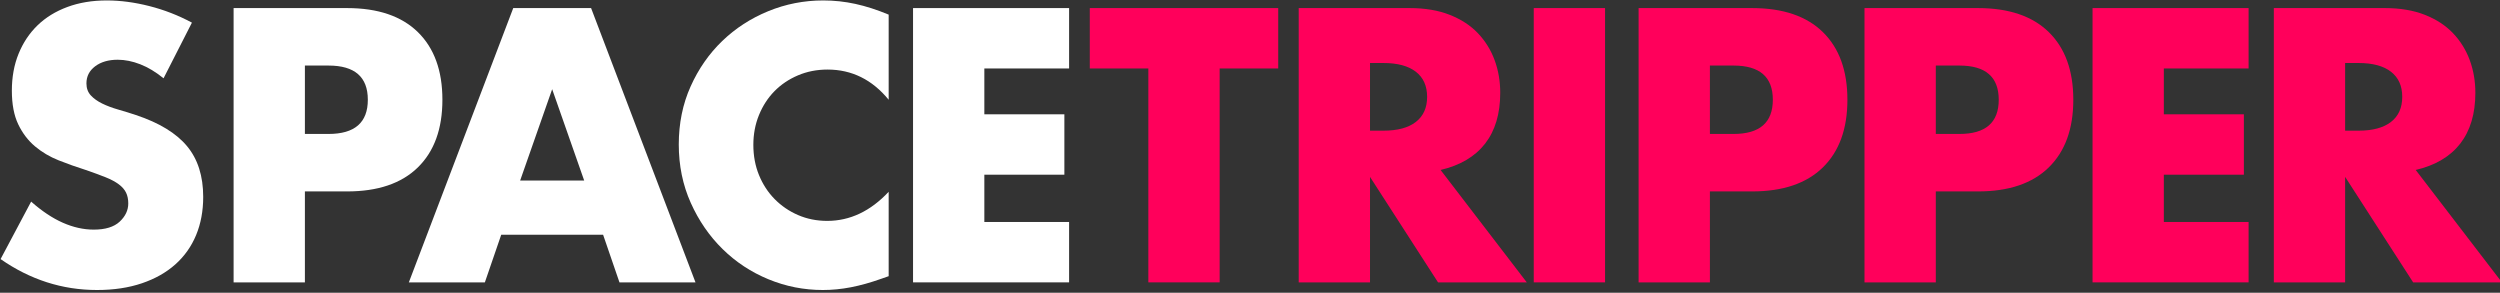
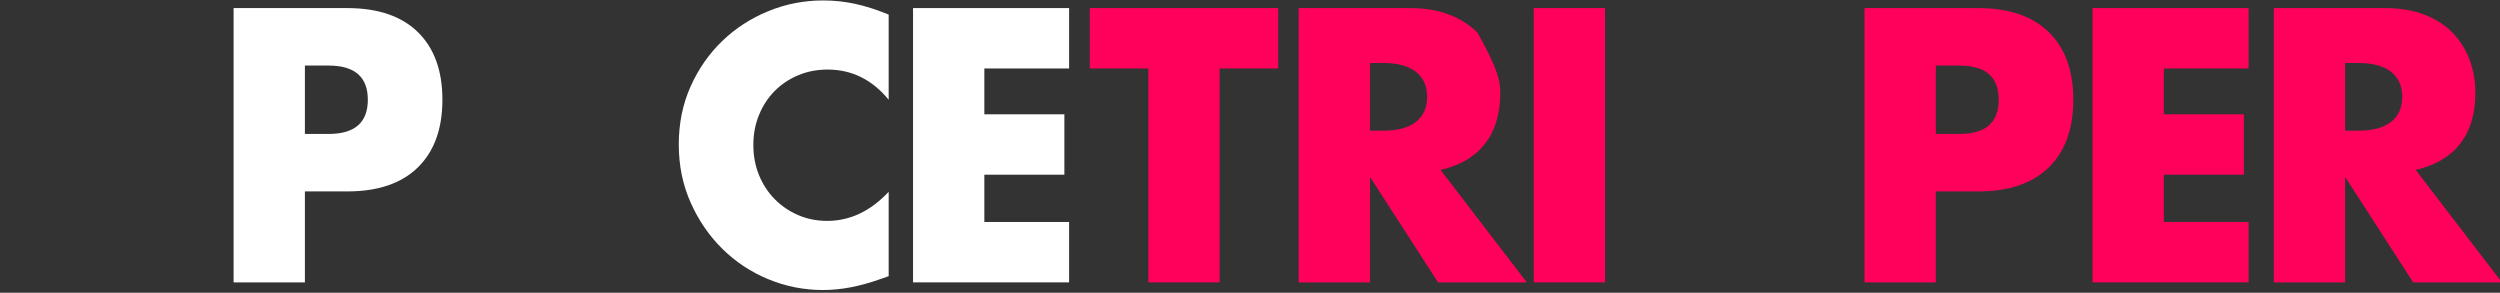
<svg xmlns="http://www.w3.org/2000/svg" width="100%" height="100%" viewBox="0 0 521 61" version="1.1" xml:space="preserve" style="fill-rule:evenodd;clip-rule:evenodd;stroke-linejoin:round;stroke-miterlimit:2;">
  <rect x="0" y="0" width="521" height="61" fill="#333333" stroke="none" />
  <g transform="matrix(0.399,0,0,0.399,-170.193,-128.554)">
-     <path d="M511.974,363.082C507.92,359.788 503.867,357.35 499.814,355.767C495.76,354.183 491.834,353.392 488.034,353.392C483.22,353.392 479.294,354.532 476.254,356.812C473.214,359.092 471.694,362.068 471.694,365.742C471.694,368.275 472.454,370.365 473.974,372.012C475.494,373.658 477.489,375.083 479.959,376.287C482.429,377.49 485.215,378.535 488.319,379.422C491.422,380.308 494.494,381.258 497.534,382.272C509.694,386.325 518.592,391.74 524.229,398.517C529.865,405.293 532.684,414.128 532.684,425.022C532.684,432.368 531.449,439.018 528.979,444.972C526.509,450.925 522.899,456.023 518.149,460.267C513.399,464.51 507.572,467.803 500.669,470.147C493.765,472.49 485.944,473.662 477.204,473.662C459.09,473.662 442.307,468.278 426.854,457.512L442.814,427.492C448.387,432.432 453.897,436.105 459.344,438.512C464.79,440.918 470.174,442.122 475.494,442.122C481.574,442.122 486.102,440.728 489.079,437.942C492.055,435.155 493.544,431.988 493.544,428.442C493.544,426.288 493.164,424.42 492.404,422.837C491.644,421.253 490.377,419.797 488.604,418.467C486.83,417.137 484.519,415.902 481.669,414.762C478.819,413.622 475.367,412.355 471.314,410.962C466.5,409.442 461.782,407.763 457.159,405.927C452.535,404.09 448.419,401.652 444.809,398.612C441.199,395.572 438.285,391.74 436.069,387.117C433.852,382.493 432.744,376.635 432.744,369.542C432.744,362.448 433.915,356.02 436.259,350.257C438.602,344.493 441.895,339.553 446.139,335.437C450.382,331.32 455.575,328.122 461.719,325.842C467.862,323.562 474.734,322.422 482.334,322.422C489.427,322.422 496.837,323.403 504.564,325.367C512.29,327.33 519.7,330.212 526.794,334.012L511.974,363.082Z" style="fill:white;fill-rule:nonzero;" />
-   </g>
+     </g>
  <g transform="matrix(0.399,0,0,0.399,-168.862,-128.554)">
    <path d="M582.464,392.152L594.814,392.152C608.494,392.152 615.334,386.198 615.334,374.292C615.334,362.385 608.494,356.432 594.814,356.432L582.464,356.432L582.464,392.152ZM582.464,469.672L545.224,469.672L545.224,326.412L604.504,326.412C620.59,326.412 632.909,330.592 641.459,338.952C650.009,347.312 654.284,359.092 654.284,374.292C654.284,389.492 650.009,401.272 641.459,409.632C632.909,417.992 620.59,422.172 604.504,422.172L582.464,422.172L582.464,469.672Z" style="fill:white;fill-rule:nonzero;" />
  </g>
  <g transform="matrix(0.399,0,0,0.399,-173.962,-128.554)">
-     <path d="M741.114,416.472L724.394,368.782L707.674,416.472L741.114,416.472ZM750.994,444.782L697.794,444.782L689.244,469.672L649.534,469.672L704.064,326.412L744.724,326.412L799.254,469.672L759.544,469.672L750.994,444.782Z" style="fill:white;fill-rule:nonzero;" />
-   </g>
+     </g>
  <g transform="matrix(0.399,0,0,0.399,-177.067,-128.554)">
    <path d="M907.934,374.292C899.32,363.778 888.68,358.522 876.014,358.522C870.44,358.522 865.279,359.535 860.529,361.562C855.779,363.588 851.694,366.343 848.274,369.827C844.854,373.31 842.162,377.458 840.199,382.272C838.235,387.085 837.254,392.278 837.254,397.852C837.254,403.552 838.235,408.808 840.199,413.622C842.162,418.435 844.885,422.615 848.369,426.162C851.852,429.708 855.937,432.495 860.624,434.522C865.31,436.548 870.377,437.562 875.824,437.562C887.73,437.562 898.434,432.495 907.934,422.362L907.934,466.442L904.134,467.772C898.434,469.798 893.114,471.287 888.174,472.237C883.234,473.187 878.357,473.662 873.544,473.662C863.664,473.662 854.195,471.793 845.139,468.057C836.082,464.32 828.102,459.063 821.199,452.287C814.295,445.51 808.754,437.467 804.574,428.157C800.394,418.847 798.304,408.682 798.304,397.662C798.304,386.642 800.362,376.54 804.479,367.357C808.595,358.173 814.105,350.257 821.009,343.607C827.912,336.957 835.924,331.763 845.044,328.027C854.164,324.29 863.727,322.422 873.734,322.422C879.434,322.422 885.039,323.023 890.549,324.227C896.059,325.43 901.854,327.298 907.934,329.832L907.934,374.292Z" style="fill:white;fill-rule:nonzero;" />
  </g>
  <g transform="matrix(0.399,0,0,0.399,-177.067,-128.554)">
    <path d="M1002.17,357.952L957.904,357.952L957.904,381.892L999.704,381.892L999.704,413.432L957.904,413.432L957.904,438.132L1002.17,438.132L1002.17,469.672L920.664,469.672L920.664,326.412L1002.17,326.412L1002.17,357.952Z" style="fill:white;fill-rule:nonzero;" />
  </g>
  <g transform="matrix(0.399,0,0,0.399,-173.741,-128.554)">
    <path d="M1072.47,357.952L1072.47,469.672L1035.23,469.672L1035.23,357.952L1004.64,357.952L1004.64,326.412L1103.06,326.412L1103.06,357.952L1072.47,357.952Z" style="fill:rgb(255,0,91);fill-rule:nonzero;" />
  </g>
  <g transform="matrix(0.399,0,0,0.399,-171.745,-128.554)">
-     <path d="M1146,390.442L1153.03,390.442C1160.38,390.442 1166.02,388.922 1169.94,385.882C1173.87,382.842 1175.83,378.472 1175.83,372.772C1175.83,367.072 1173.87,362.702 1169.94,359.662C1166.02,356.622 1160.38,355.102 1153.03,355.102L1146,355.102L1146,390.442ZM1227.89,469.672L1181.53,469.672L1146,414.572L1146,469.672L1108.76,469.672L1108.76,326.412L1166.71,326.412C1174.69,326.412 1181.66,327.583 1187.61,329.927C1193.57,332.27 1198.48,335.468 1202.34,339.522C1206.2,343.575 1209.12,348.262 1211.08,353.582C1213.04,358.902 1214.02,364.602 1214.02,370.682C1214.02,381.575 1211.39,390.41 1206.14,397.187C1200.88,403.963 1193.12,408.555 1182.86,410.962L1227.89,469.672Z" style="fill:rgb(255,0,91);fill-rule:nonzero;" />
+     <path d="M1146,390.442L1153.03,390.442C1160.38,390.442 1166.02,388.922 1169.94,385.882C1173.87,382.842 1175.83,378.472 1175.83,372.772C1175.83,367.072 1173.87,362.702 1169.94,359.662C1166.02,356.622 1160.38,355.102 1153.03,355.102L1146,355.102L1146,390.442ZM1227.89,469.672L1181.53,469.672L1146,414.572L1146,469.672L1108.76,469.672L1108.76,326.412L1166.71,326.412C1174.69,326.412 1181.66,327.583 1187.61,329.927C1193.57,332.27 1198.48,335.468 1202.34,339.522C1213.04,358.902 1214.02,364.602 1214.02,370.682C1214.02,381.575 1211.39,390.41 1206.14,397.187C1200.88,403.963 1193.12,408.555 1182.86,410.962L1227.89,469.672Z" style="fill:rgb(255,0,91);fill-rule:nonzero;" />
  </g>
  <g transform="matrix(0.399,0,0,0.399,-172.188,-128.554)">
    <rect x="1232.64" y="326.412" width="37.24" height="143.26" style="fill:rgb(255,0,91);fill-rule:nonzero;" />
  </g>
  <g transform="matrix(0.399,0,0,0.399,-172.854,-128.554)">
-     <path d="M1326.31,392.152L1338.66,392.152C1352.34,392.152 1359.18,386.198 1359.18,374.292C1359.18,362.385 1352.34,356.432 1338.66,356.432L1326.31,356.432L1326.31,392.152ZM1326.31,469.672L1289.07,469.672L1289.07,326.412L1348.35,326.412C1364.44,326.412 1376.76,330.592 1385.31,338.952C1393.86,347.312 1398.13,359.092 1398.13,374.292C1398.13,389.492 1393.86,401.272 1385.31,409.632C1376.76,417.992 1364.44,422.172 1348.35,422.172L1326.31,422.172L1326.31,469.672Z" style="fill:rgb(255,0,91);fill-rule:nonzero;" />
-   </g>
+     </g>
  <g transform="matrix(0.399,0,0,0.399,-172.854,-128.554)">
    <path d="M1444.3,392.152L1456.65,392.152C1470.33,392.152 1477.17,386.198 1477.17,374.292C1477.17,362.385 1470.33,356.432 1456.65,356.432L1444.3,356.432L1444.3,392.152ZM1444.3,469.672L1407.06,469.672L1407.06,326.412L1466.34,326.412C1482.43,326.412 1494.75,330.592 1503.3,338.952C1511.85,347.312 1516.12,359.092 1516.12,374.292C1516.12,389.492 1511.85,401.272 1503.3,409.632C1494.75,417.992 1482.43,422.172 1466.34,422.172L1444.3,422.172L1444.3,469.672Z" style="fill:rgb(255,0,91);fill-rule:nonzero;" />
  </g>
  <g transform="matrix(0.399,0,0,0.399,-172.41,-128.554)">
    <path d="M1606.56,357.952L1562.29,357.952L1562.29,381.892L1604.09,381.892L1604.09,413.432L1562.29,413.432L1562.29,438.132L1606.56,438.132L1606.56,469.672L1525.05,469.672L1525.05,326.412L1606.56,326.412L1606.56,357.952Z" style="fill:rgb(255,0,91);fill-rule:nonzero;" />
  </g>
  <g transform="matrix(0.399,0,0,0.399,-173.519,-128.554)">
    <path d="M1659.76,390.442L1666.79,390.442C1674.14,390.442 1679.78,388.922 1683.7,385.882C1687.63,382.842 1689.59,378.472 1689.59,372.772C1689.59,367.072 1687.63,362.702 1683.7,359.662C1679.78,356.622 1674.14,355.102 1666.79,355.102L1659.76,355.102L1659.76,390.442ZM1741.65,469.672L1695.29,469.672L1659.76,414.572L1659.76,469.672L1622.52,469.672L1622.52,326.412L1680.47,326.412C1688.45,326.412 1695.42,327.583 1701.37,329.927C1707.33,332.27 1712.24,335.468 1716.1,339.522C1719.96,343.575 1722.88,348.262 1724.84,353.582C1726.8,358.902 1727.78,364.602 1727.78,370.682C1727.78,381.575 1725.15,390.41 1719.9,397.187C1714.64,403.963 1706.88,408.555 1696.62,410.962L1741.65,469.672Z" style="fill:rgb(255,0,91);fill-rule:nonzero;" />
  </g>
</svg>